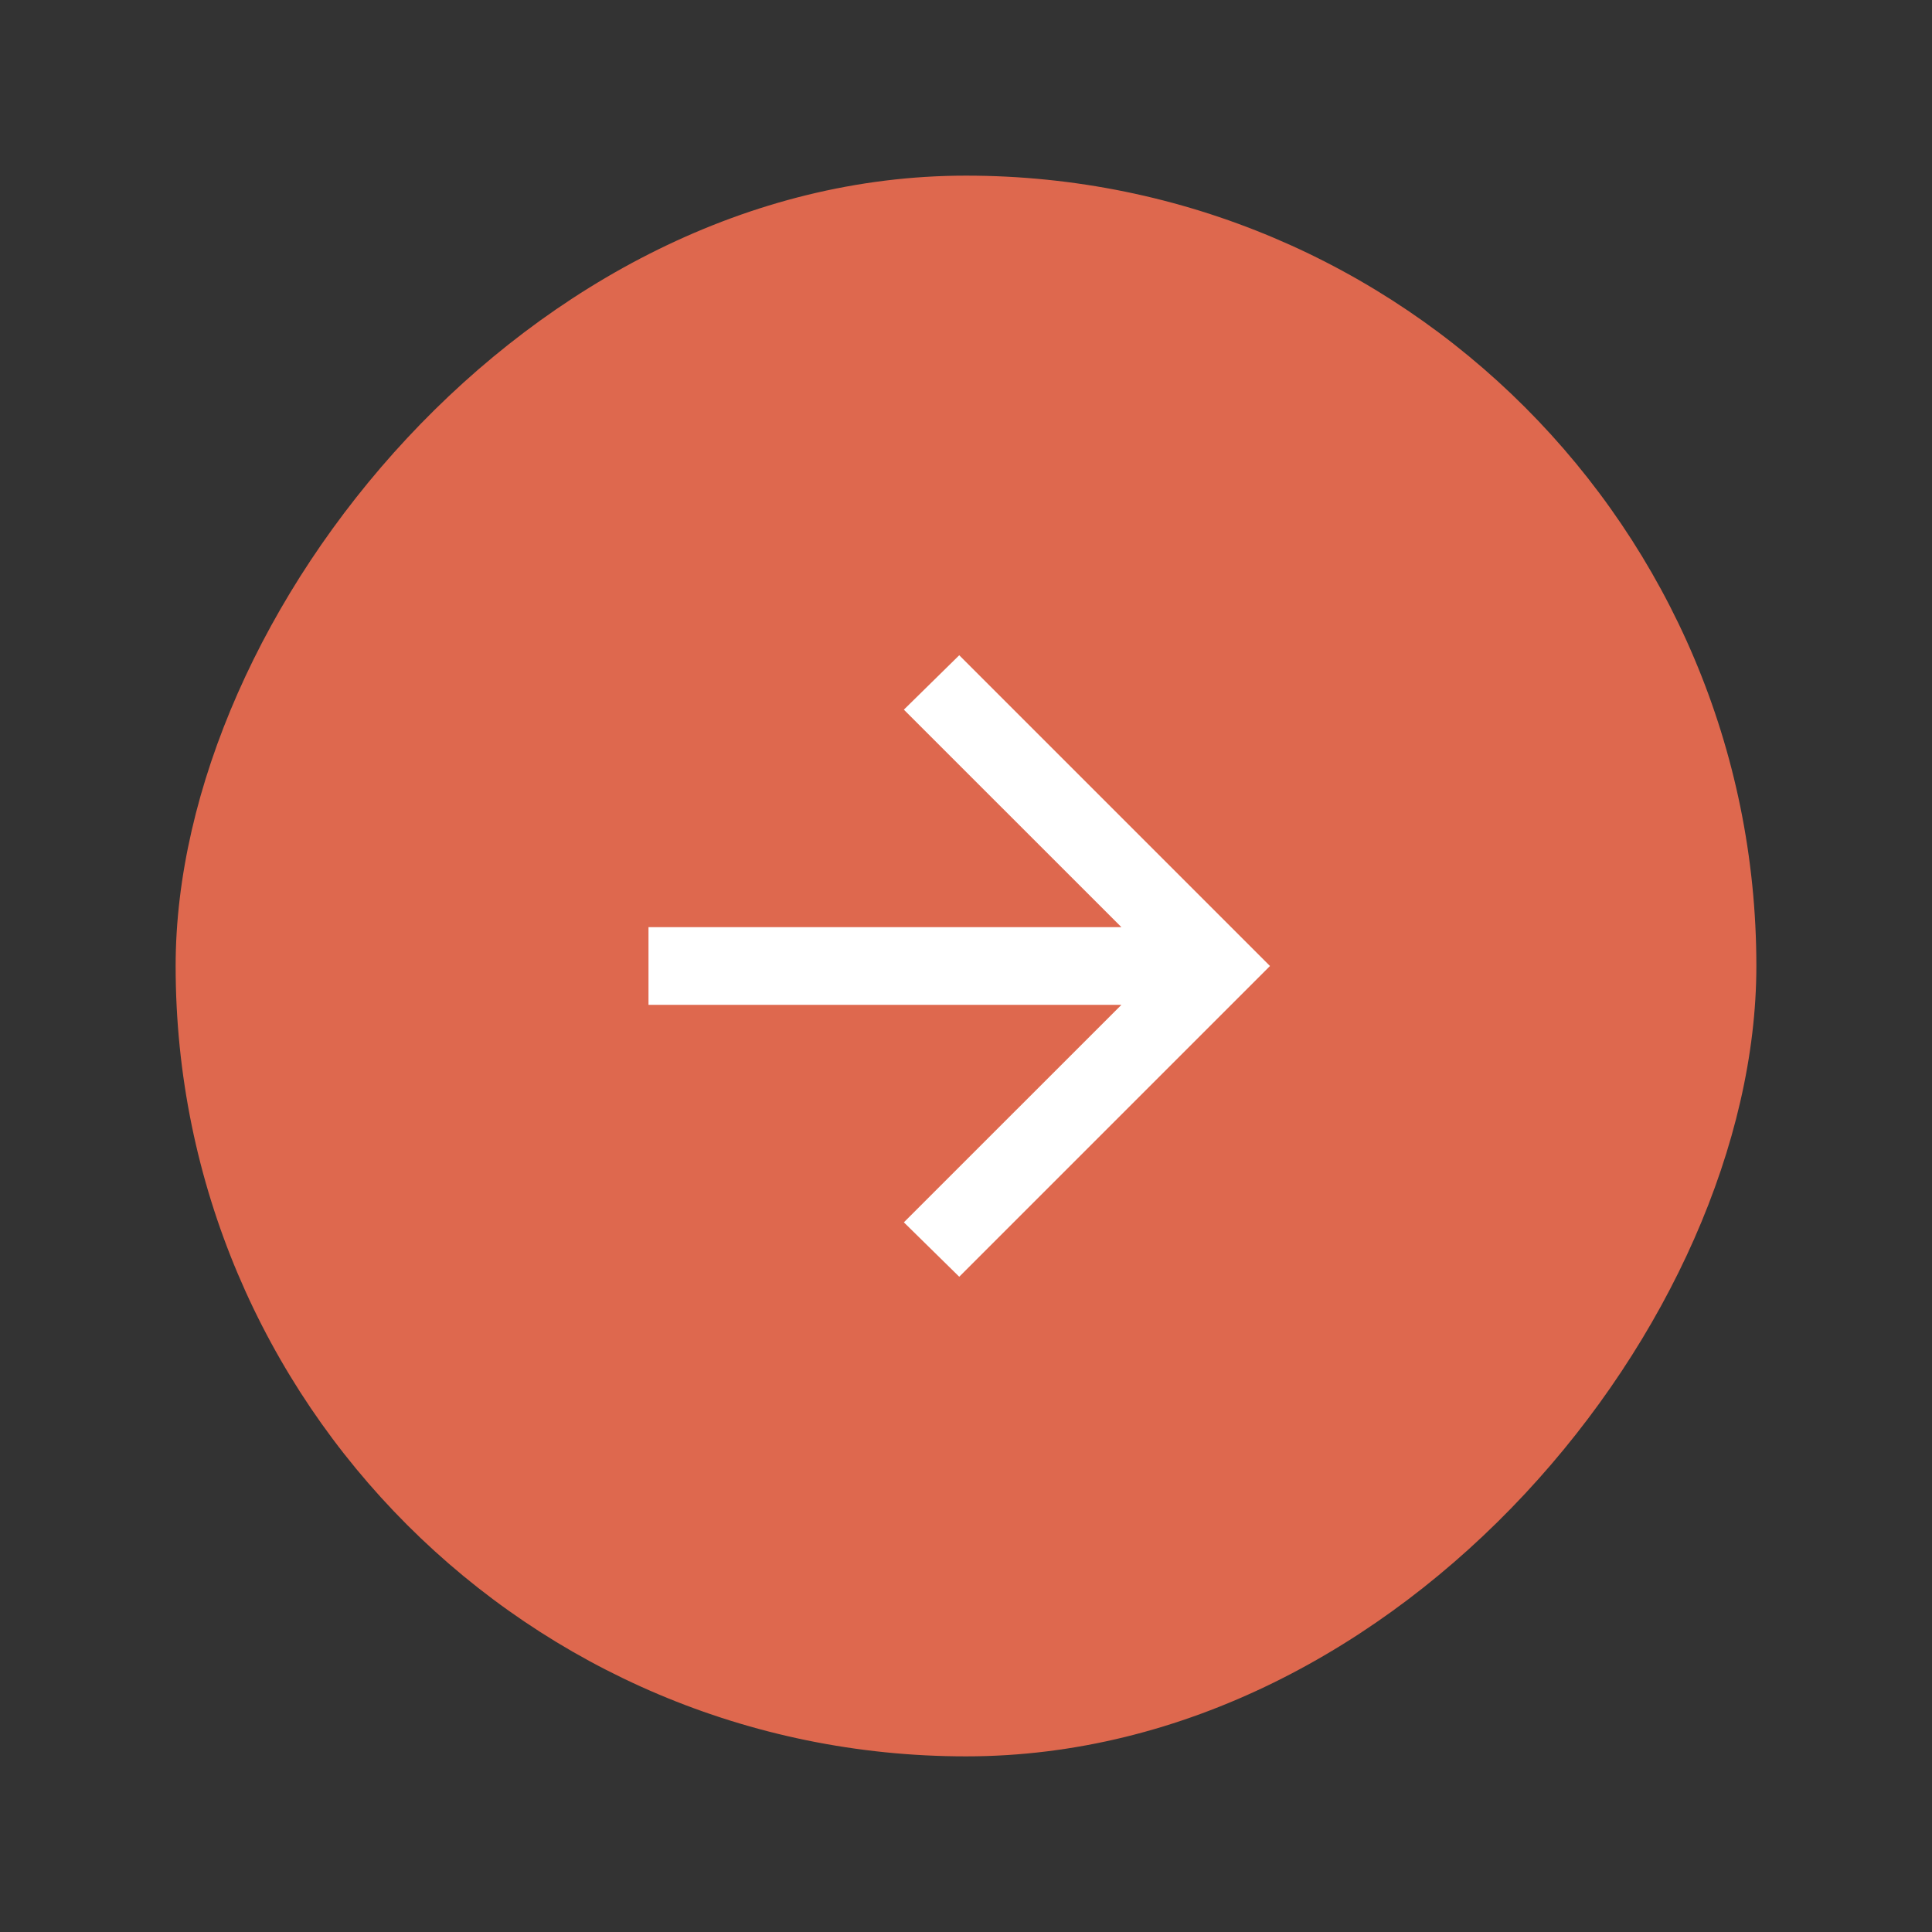
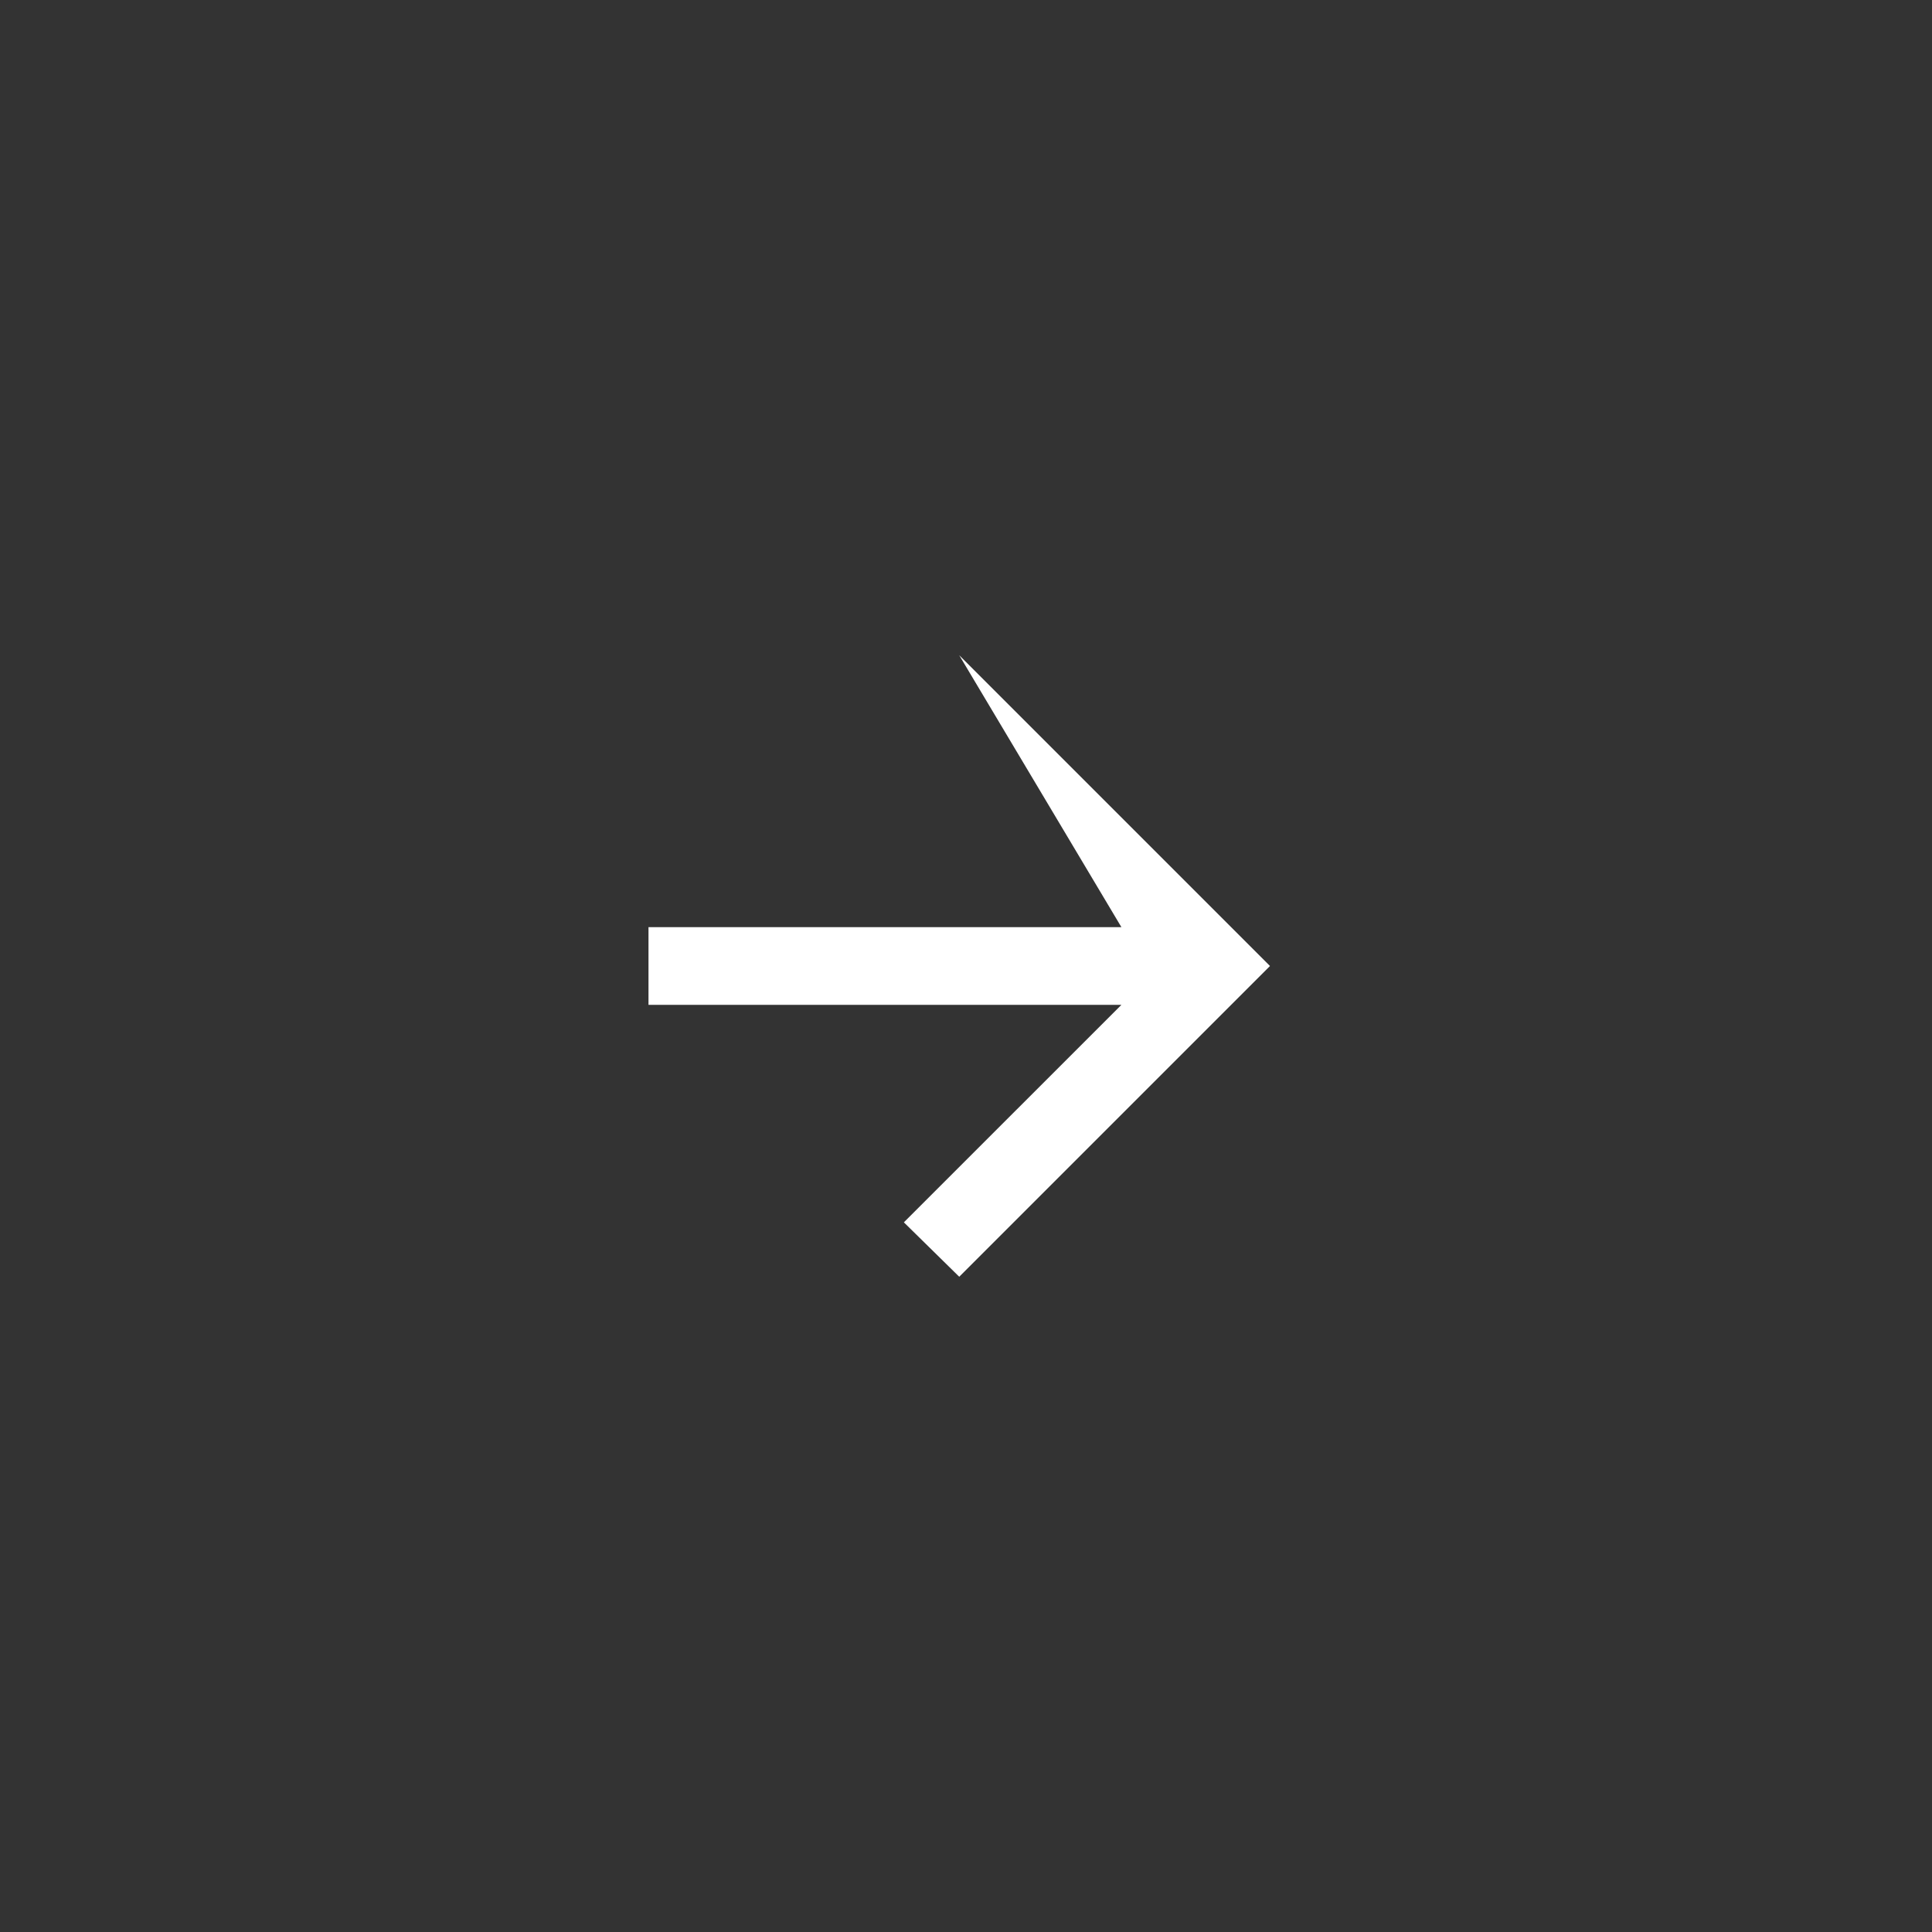
<svg xmlns="http://www.w3.org/2000/svg" width="44" height="44" viewBox="0 0 44 44" fill="none">
  <rect x="0" y="0" width="44" height="44" fill="#333333" stroke="none" />
-   <rect width="36" height="36" rx="18" transform="matrix(-1 0 0 1 40 4)" fill="#DE684E" />
-   <path d="M25.539 22.885L20.585 27.838L21.846 29.077L28.923 22L21.846 14.923L20.585 16.162L25.539 21.115H14.769V22.885H25.539Z" fill="white" />
+   <path d="M25.539 22.885L20.585 27.838L21.846 29.077L28.923 22L21.846 14.923L25.539 21.115H14.769V22.885H25.539Z" fill="white" />
</svg>